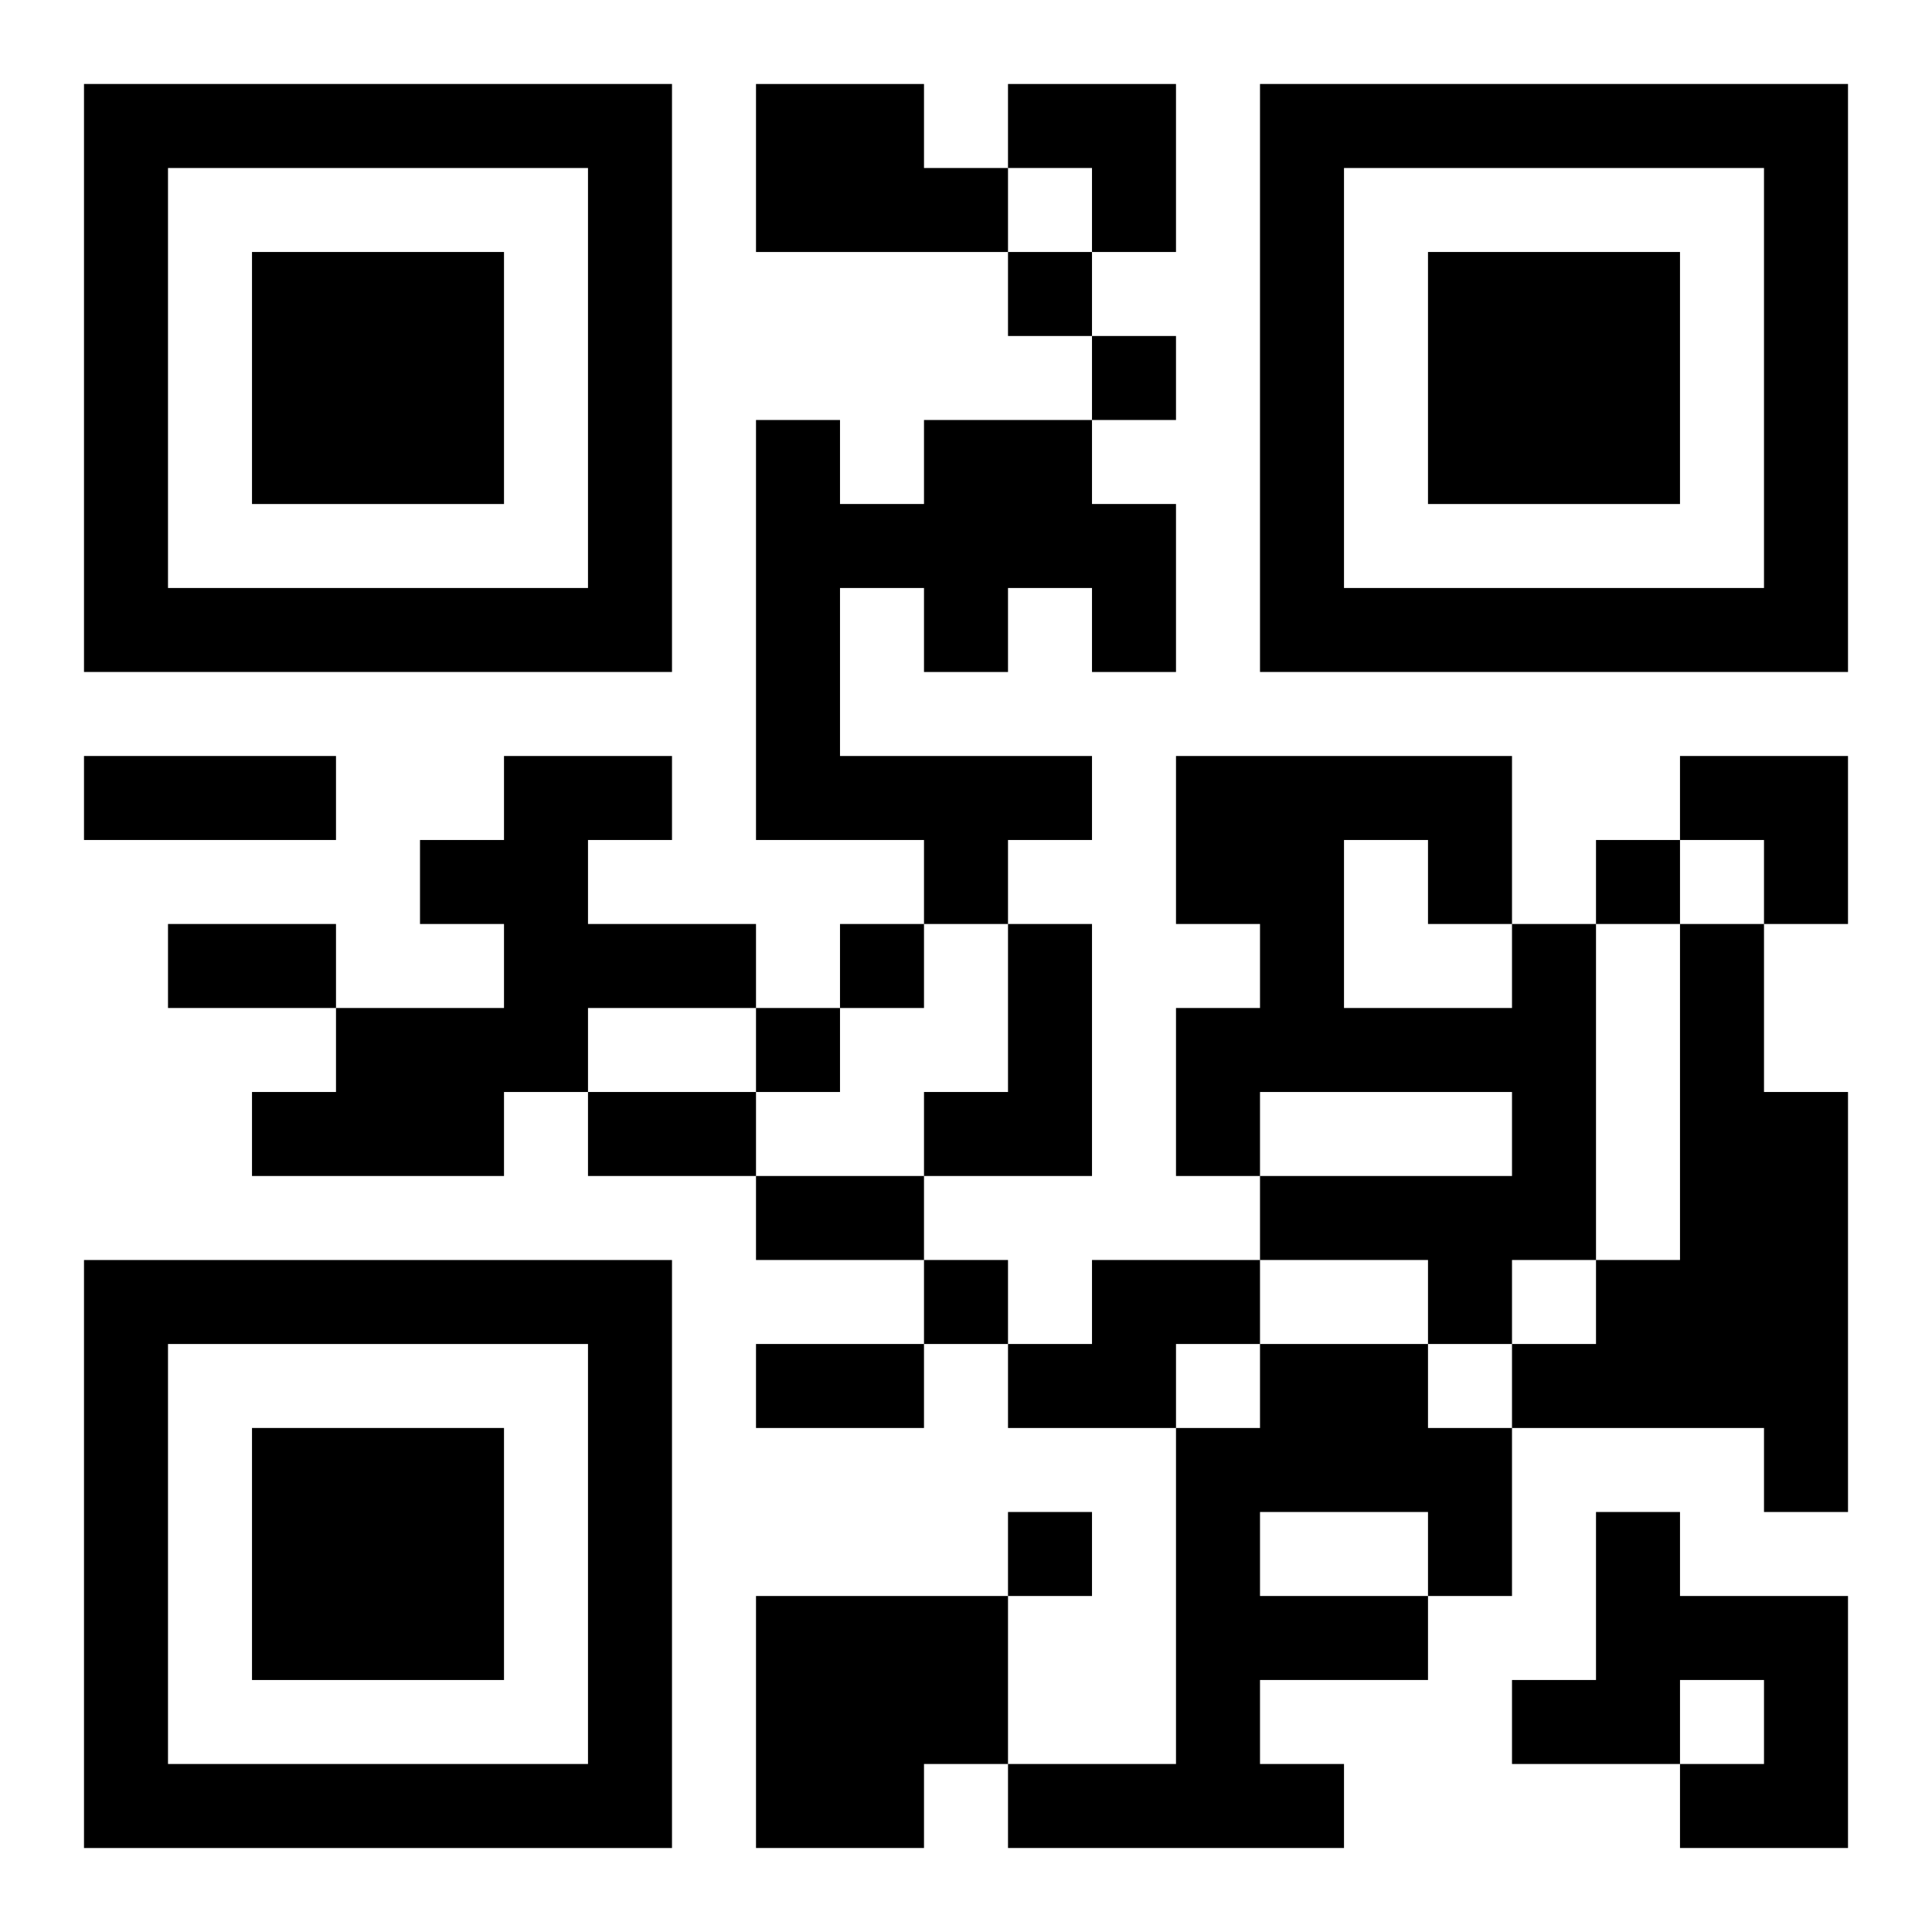
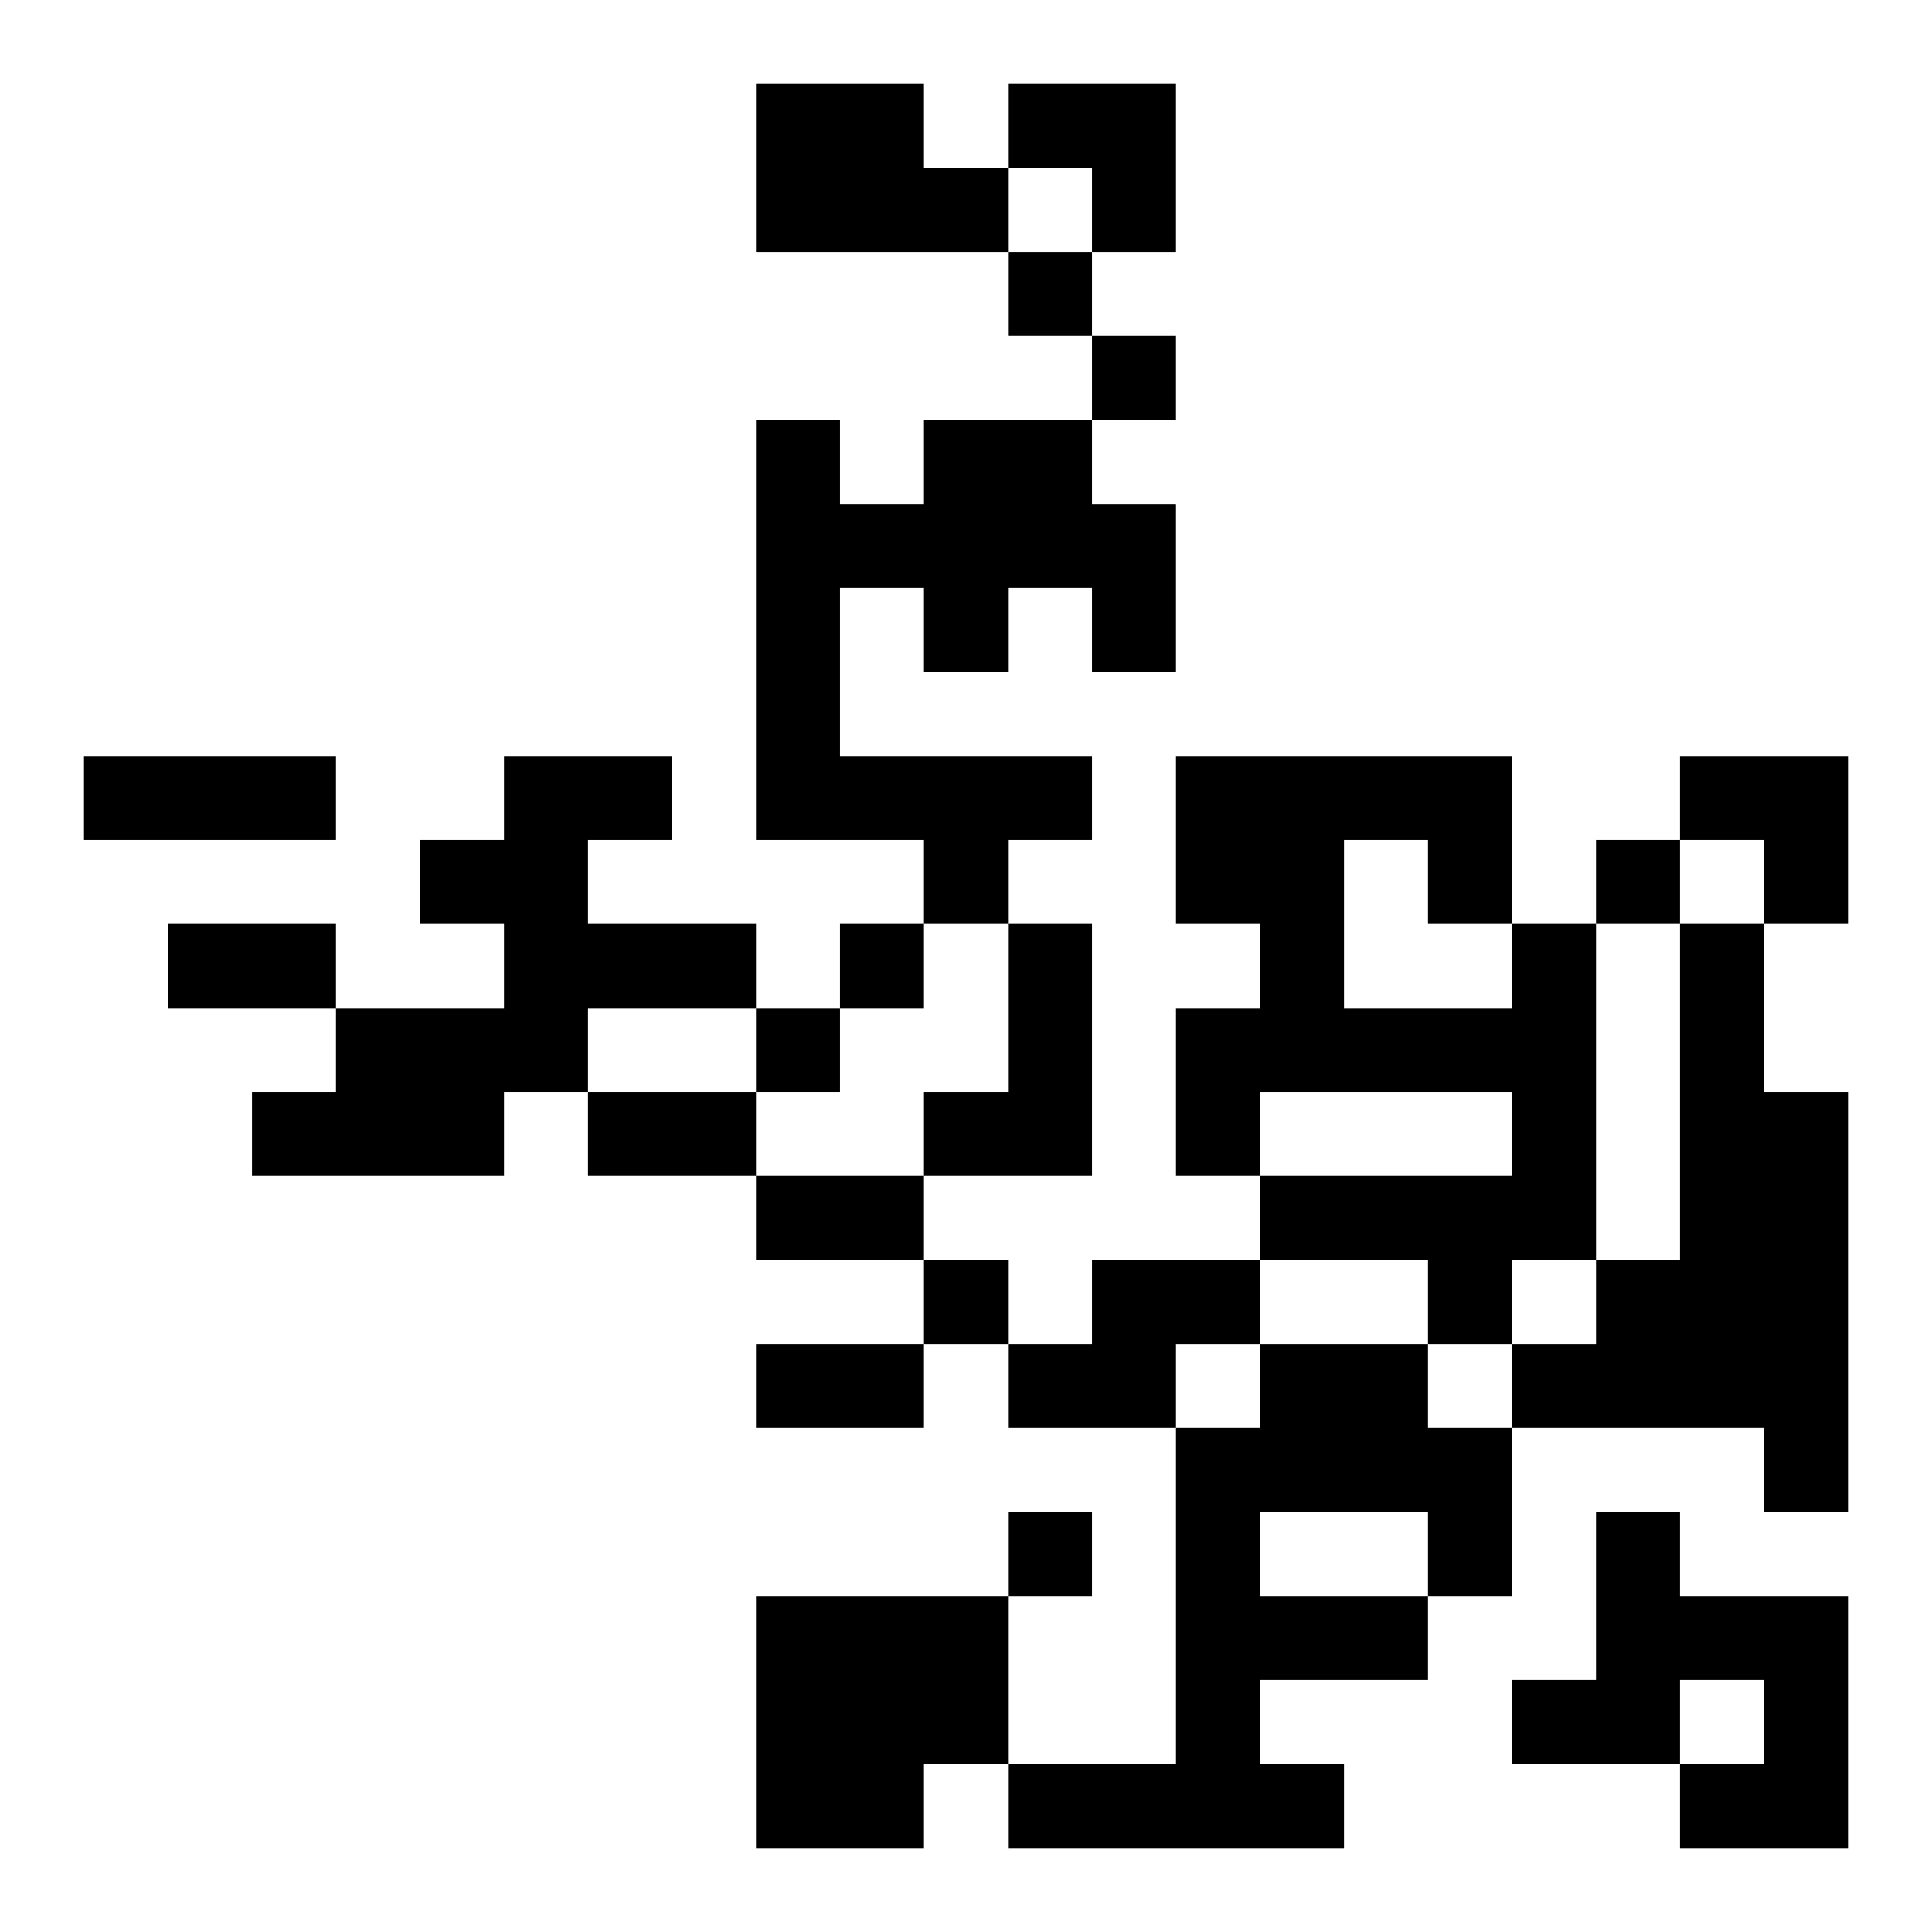
<svg xmlns="http://www.w3.org/2000/svg" xmlns:xlink="http://www.w3.org/1999/xlink" width="250" height="250" baseProfile="full" version="1.1" viewBox="-1 -1 23 23">
  <symbol id="a">
-     <path d="m0 7v7h7v-7h-7zm1 1h5v5h-5v-5zm1 1v3h3v-3h-3z" />
-   </symbol>
+     </symbol>
  <use y="-7" xlink:href="#a" />
  <use y="7" xlink:href="#a" />
  <use x="14" y="-7" xlink:href="#a" />
  <path d="m8 0h2v1h1v1h-3v-2m2 4h2v1h1v2h-1v-1h-1v1h-1v-1h-1v2h3v1h-1v1h-1v-1h-2v-5h1v1h1v-1m-5 4h2v1h-1v1h2v1h-2v1h-1v1h-3v-1h1v-1h2v-1h-1v-1h1v-1m6 2h1v3h-2v-1h1v-2m6 0h1v4h-1v1h-1v-1h-2v-1h3v-1h-3v1h-1v-2h1v-1h-1v-2h4v2m-2-1v2h2v-1h-1v-1h-1m4 1h1v2h1v5h-1v-1h-3v-1h1v-1h1v-4m-7 4h2v1h-1v1h-2v-1h1v-1m2 1h2v1h1v2h-1v1h-2v1h1v1h-4v-1h2v-4h1v-1m0 2v1h2v-1h-2m4 0h1v1h2v3h-2v-1h1v-1h-1v1h-2v-1h1v-2m-10 1h3v2h-1v1h-2v-3m3-16v1h1v-1h-1m1 1v1h1v-1h-1m6 6v1h1v-1h-1m-9 1v1h1v-1h-1m-1 1v1h1v-1h-1m2 3v1h1v-1h-1m1 3v1h1v-1h-1m-11-9h3v1h-3v-1m1 2h2v1h-2v-1m5 2h2v1h-2v-1m2 1h2v1h-2v-1m0 2h2v1h-2v-1m3-15h2v2h-1v-1h-1zm8 8h2v2h-1v-1h-1z" />
</svg>